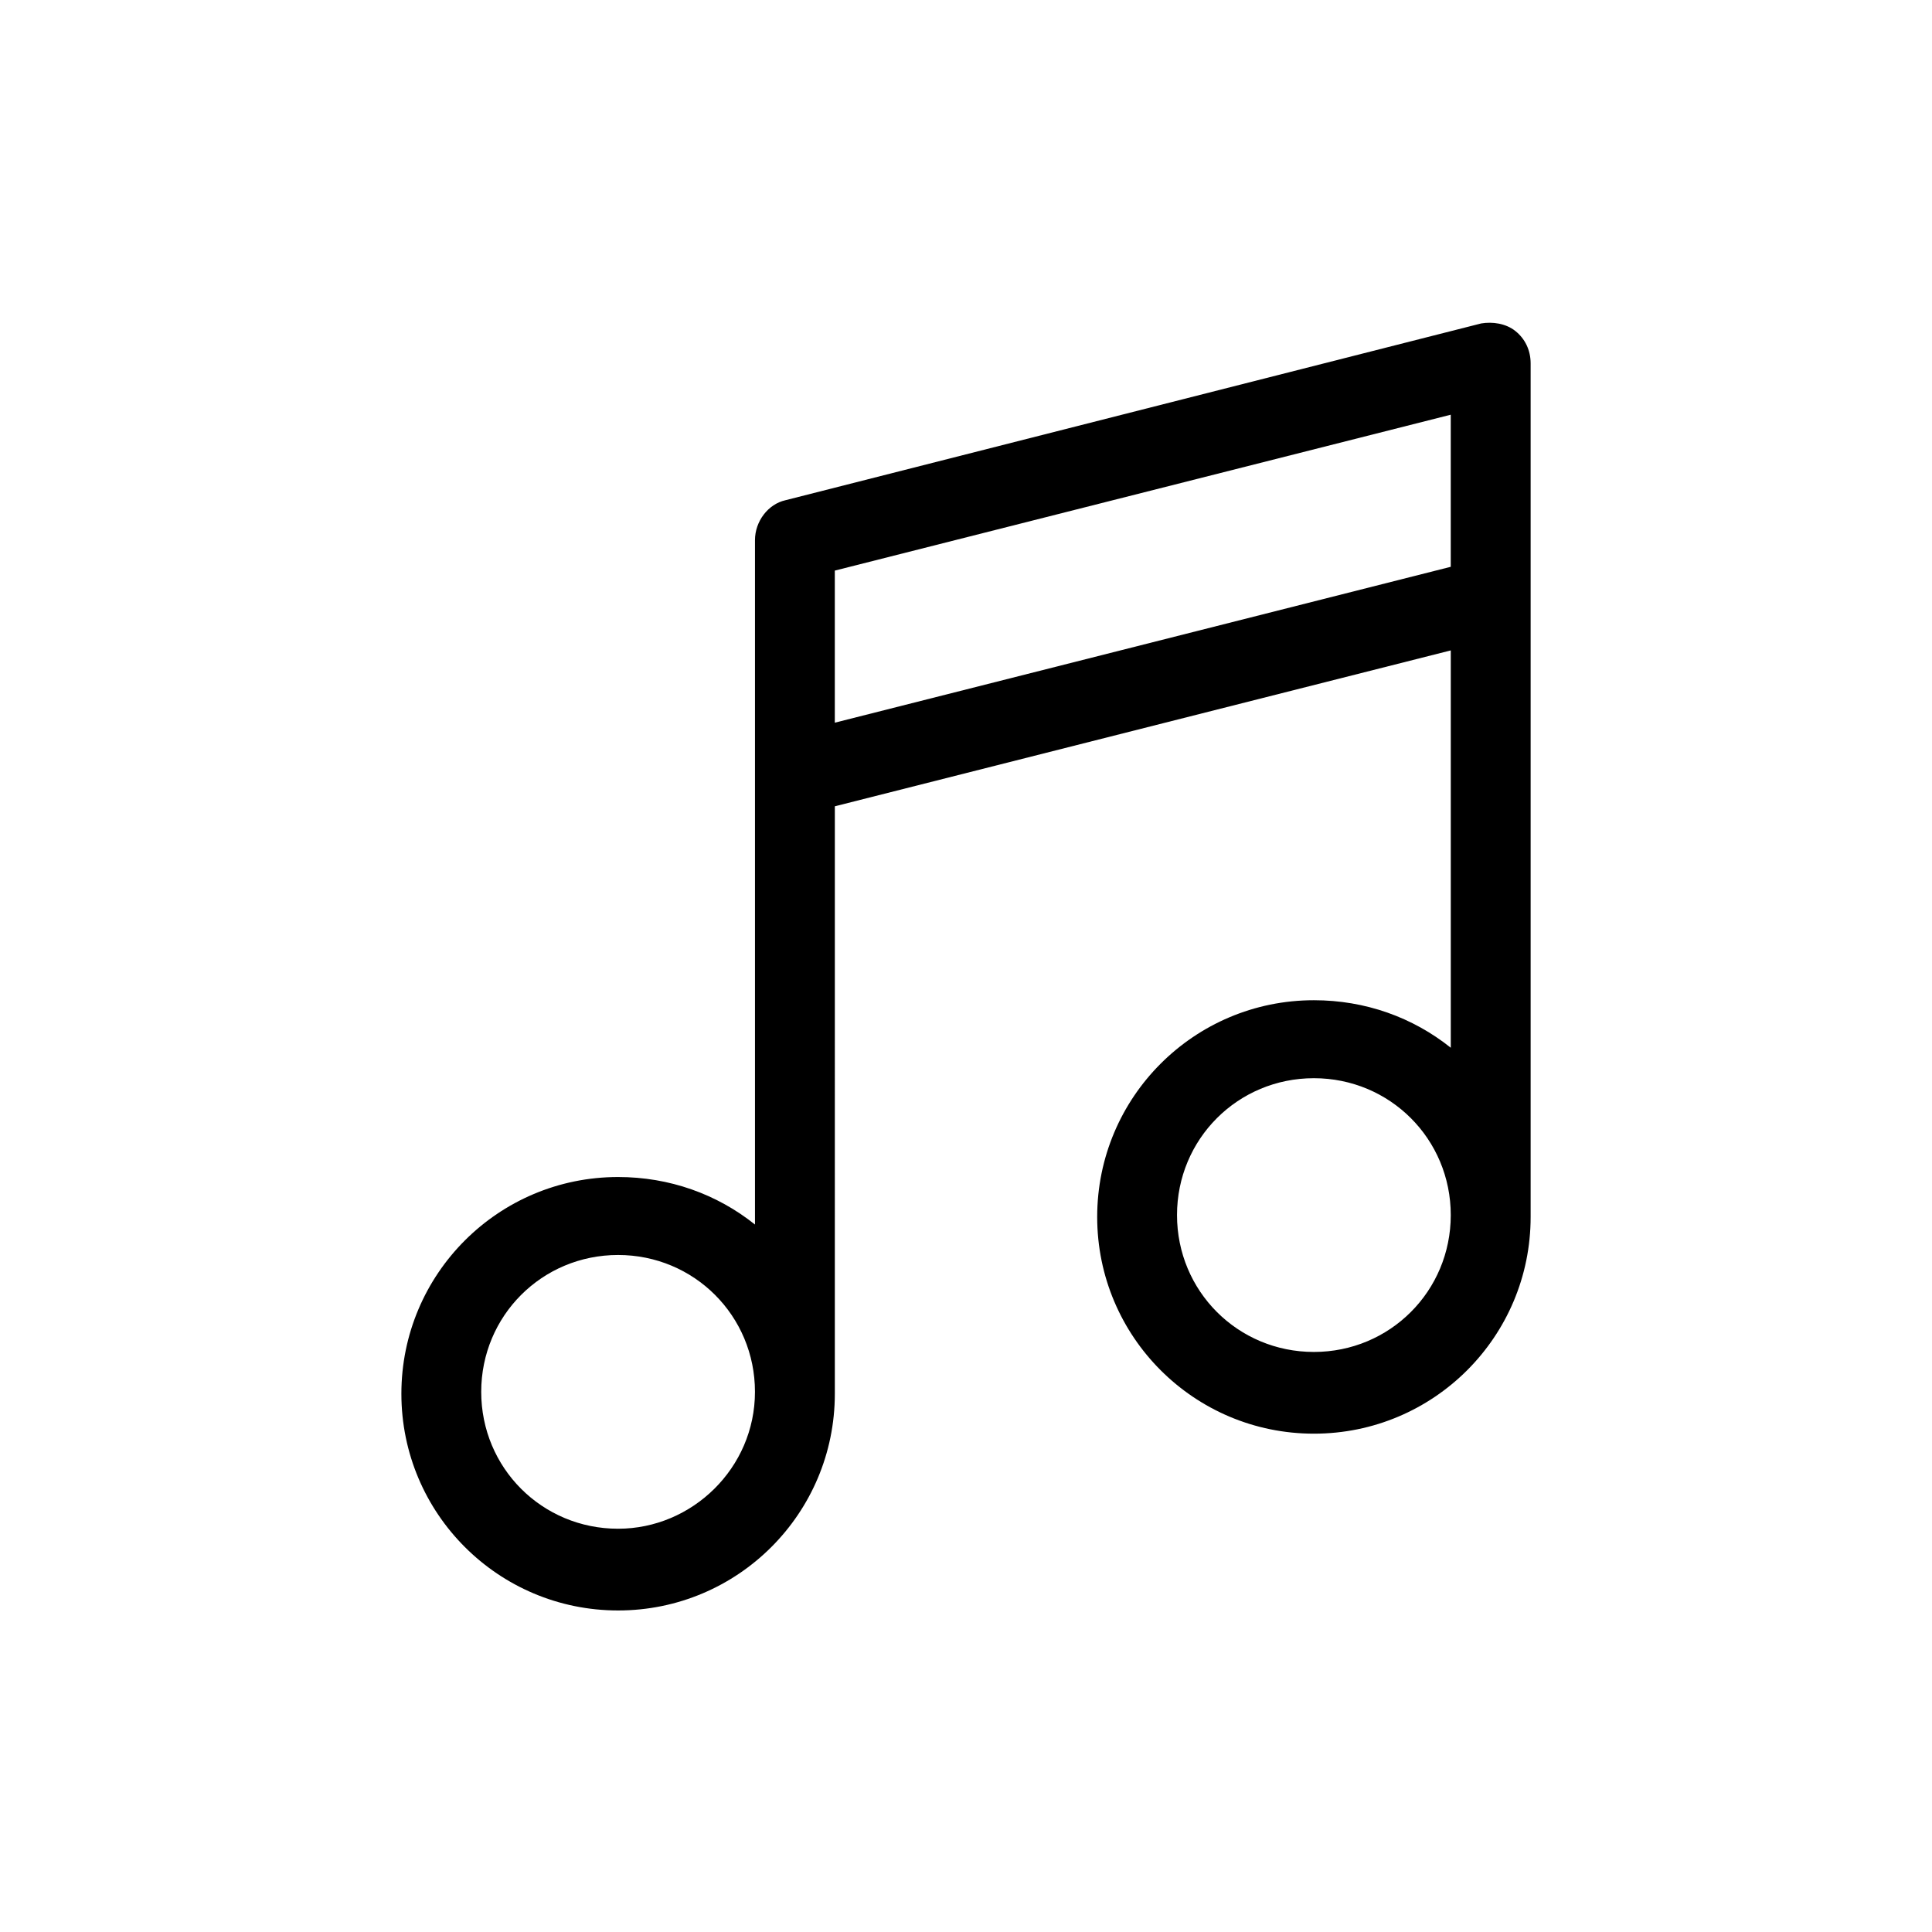
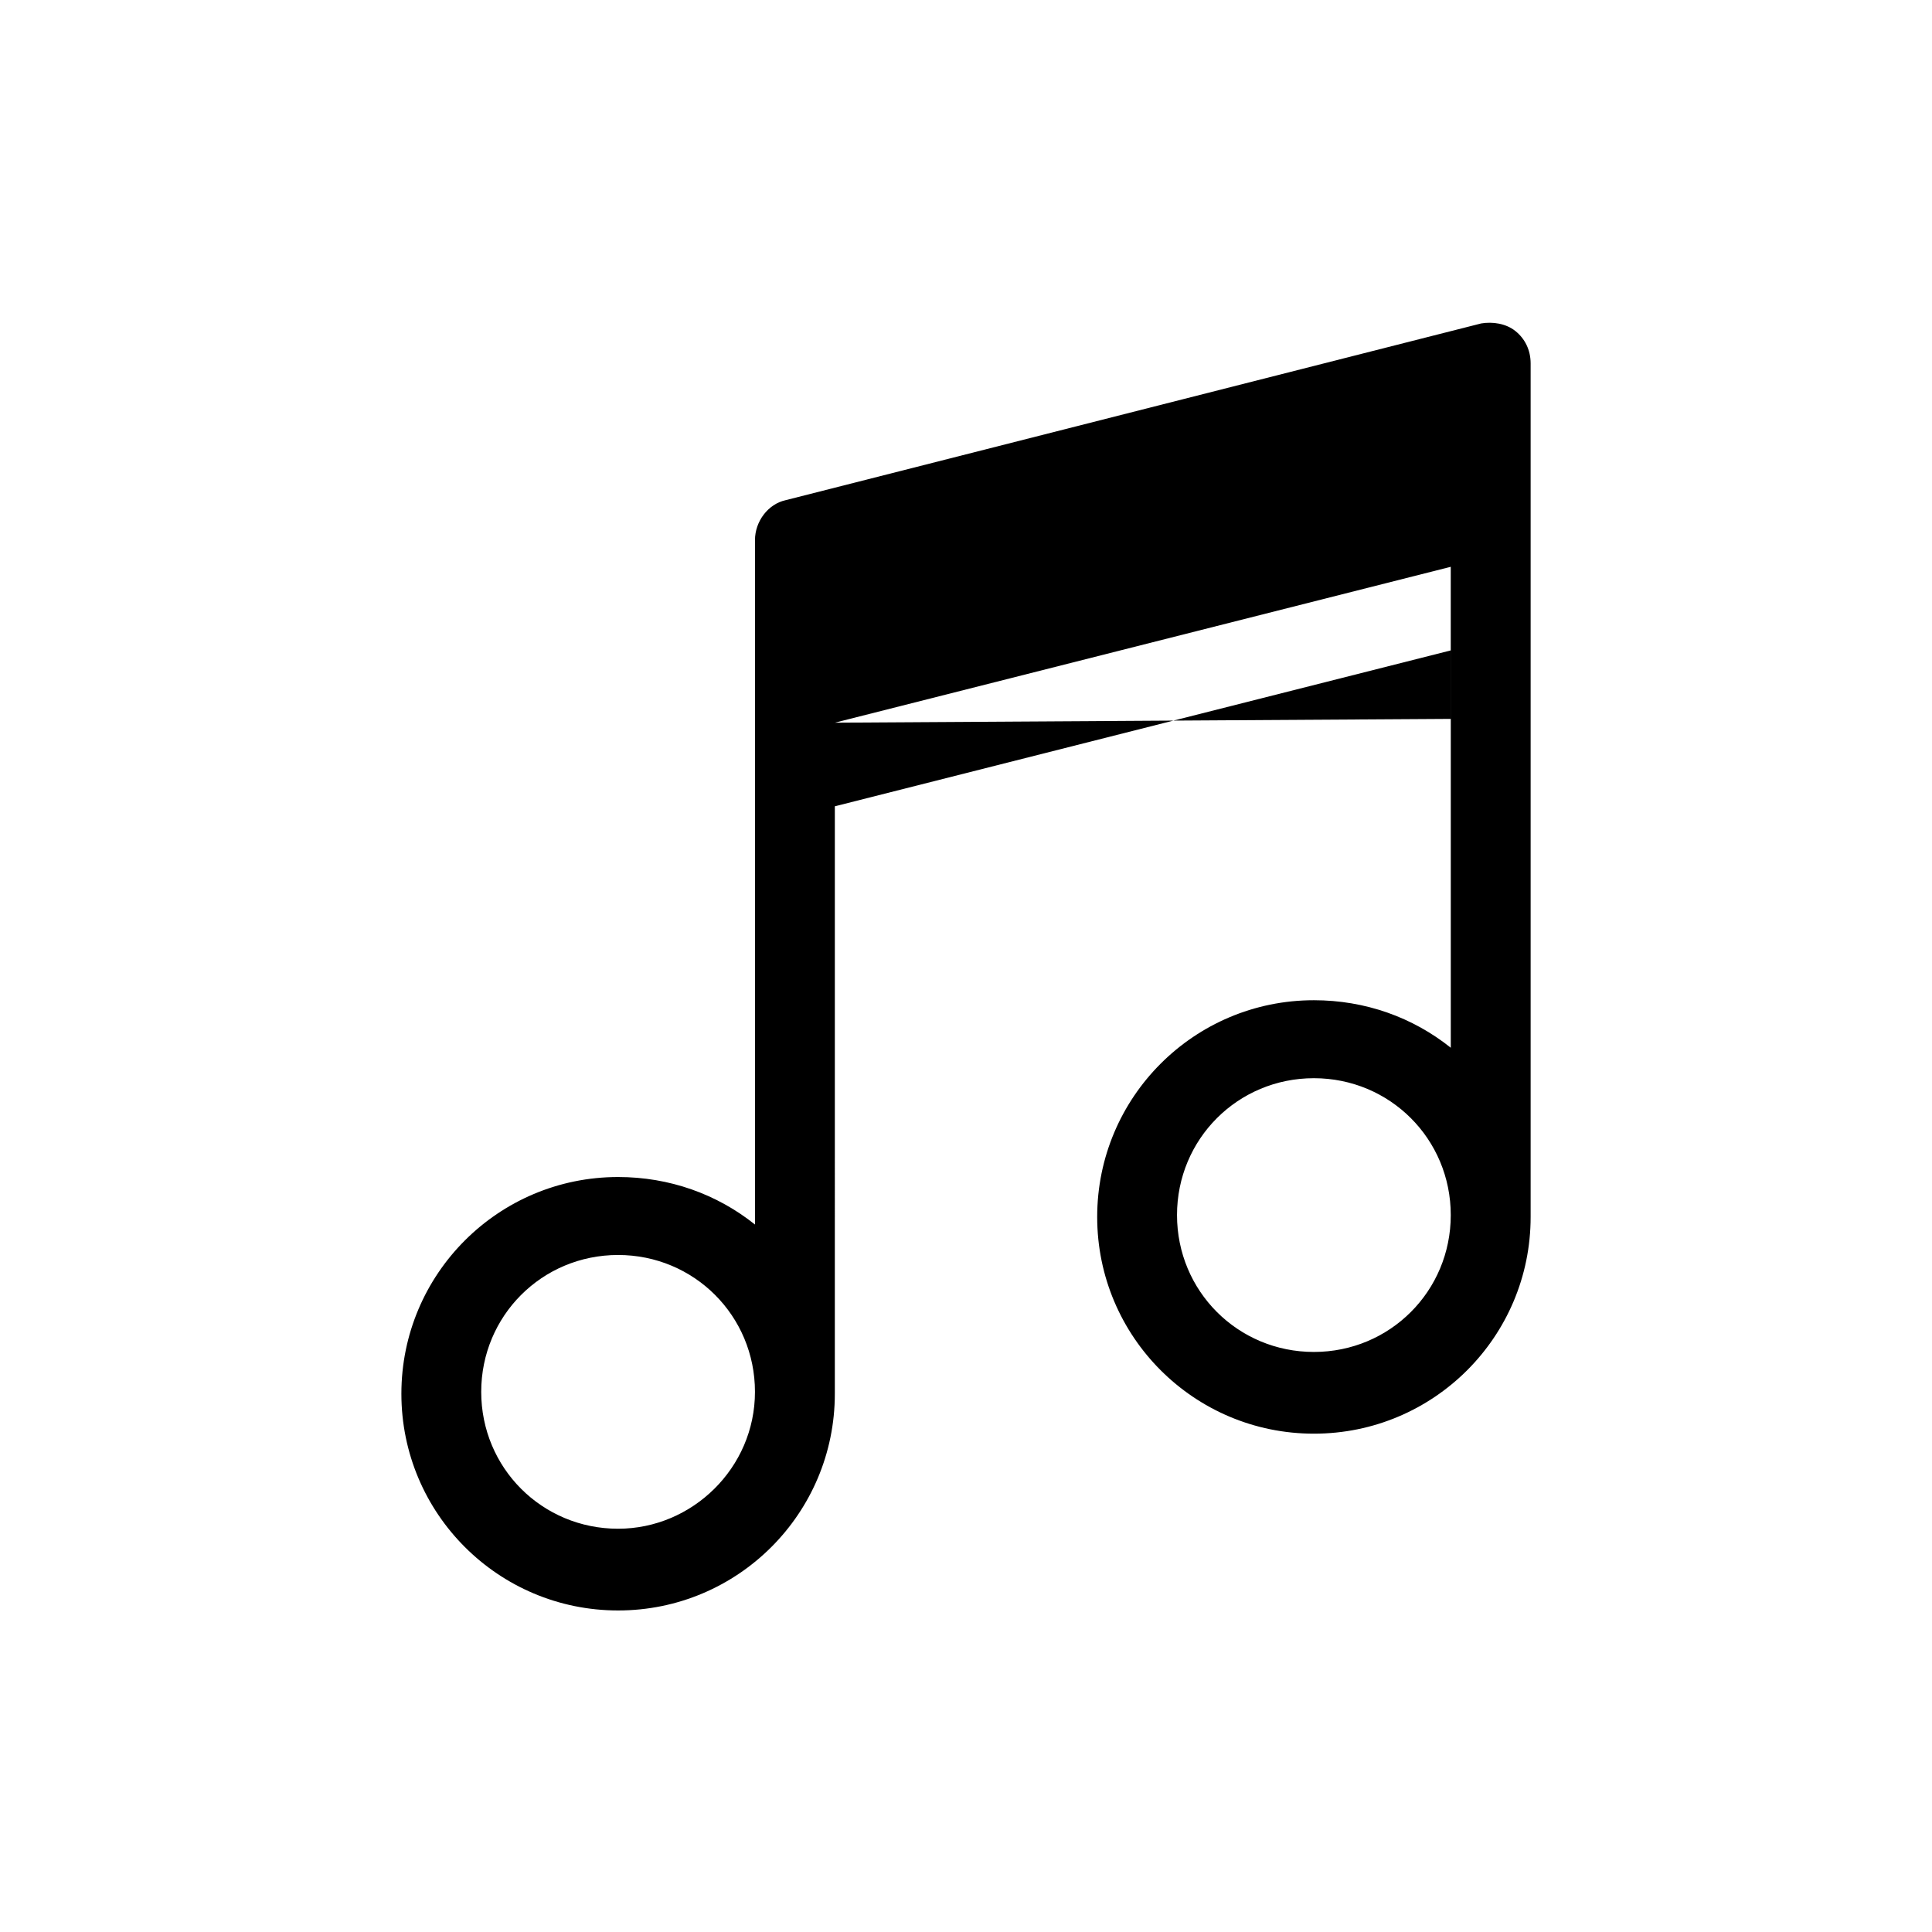
<svg xmlns="http://www.w3.org/2000/svg" fill="#000000" width="800px" height="800px" version="1.1" viewBox="144 144 512 512">
-   <path d="m545.6 231.73c-2.519-2.016-6.047-2.519-9.07-2.016l-184.39 46.855c-4.535 1.008-8.062 5.543-8.062 10.578v181.37c-10.078-8.062-22.672-12.594-36.273-12.594-31.738 0-57.434 25.695-57.434 57.434s25.695 57.434 57.434 57.434 57.434-25.695 57.434-57.434l0.004-155.68 163.23-41.312v105.3c-10.078-8.062-22.672-12.594-36.273-12.594-31.738 0-57.434 25.695-57.434 57.434 0 31.738 25.695 57.434 57.434 57.434 31.738 0 57.434-25.695 57.434-57.434v-226.21c0-3.523-1.512-6.547-4.031-8.562zm-237.8 317.4c-20.152 0-36.273-16.121-36.273-36.273 0-20.152 16.121-36.273 36.273-36.273 20.152 0 36.273 16.121 36.273 36.273 0 20.152-16.625 36.273-36.273 36.273zm57.434-213.61v-40.305l163.23-41.312v40.305zm126.96 166.76c-20.152 0-36.273-16.121-36.273-36.273s16.121-36.273 36.273-36.273c20.152 0 36.273 16.121 36.273 36.273 0 20.148-16.121 36.273-36.273 36.273z" />
+   <path d="m545.6 231.73c-2.519-2.016-6.047-2.519-9.07-2.016l-184.39 46.855c-4.535 1.008-8.062 5.543-8.062 10.578v181.37c-10.078-8.062-22.672-12.594-36.273-12.594-31.738 0-57.434 25.695-57.434 57.434s25.695 57.434 57.434 57.434 57.434-25.695 57.434-57.434l0.004-155.68 163.23-41.312v105.3c-10.078-8.062-22.672-12.594-36.273-12.594-31.738 0-57.434 25.695-57.434 57.434 0 31.738 25.695 57.434 57.434 57.434 31.738 0 57.434-25.695 57.434-57.434v-226.21c0-3.523-1.512-6.547-4.031-8.562zm-237.8 317.4c-20.152 0-36.273-16.121-36.273-36.273 0-20.152 16.121-36.273 36.273-36.273 20.152 0 36.273 16.121 36.273 36.273 0 20.152-16.625 36.273-36.273 36.273zm57.434-213.61l163.23-41.312v40.305zm126.96 166.76c-20.152 0-36.273-16.121-36.273-36.273s16.121-36.273 36.273-36.273c20.152 0 36.273 16.121 36.273 36.273 0 20.148-16.121 36.273-36.273 36.273z" />
</svg>